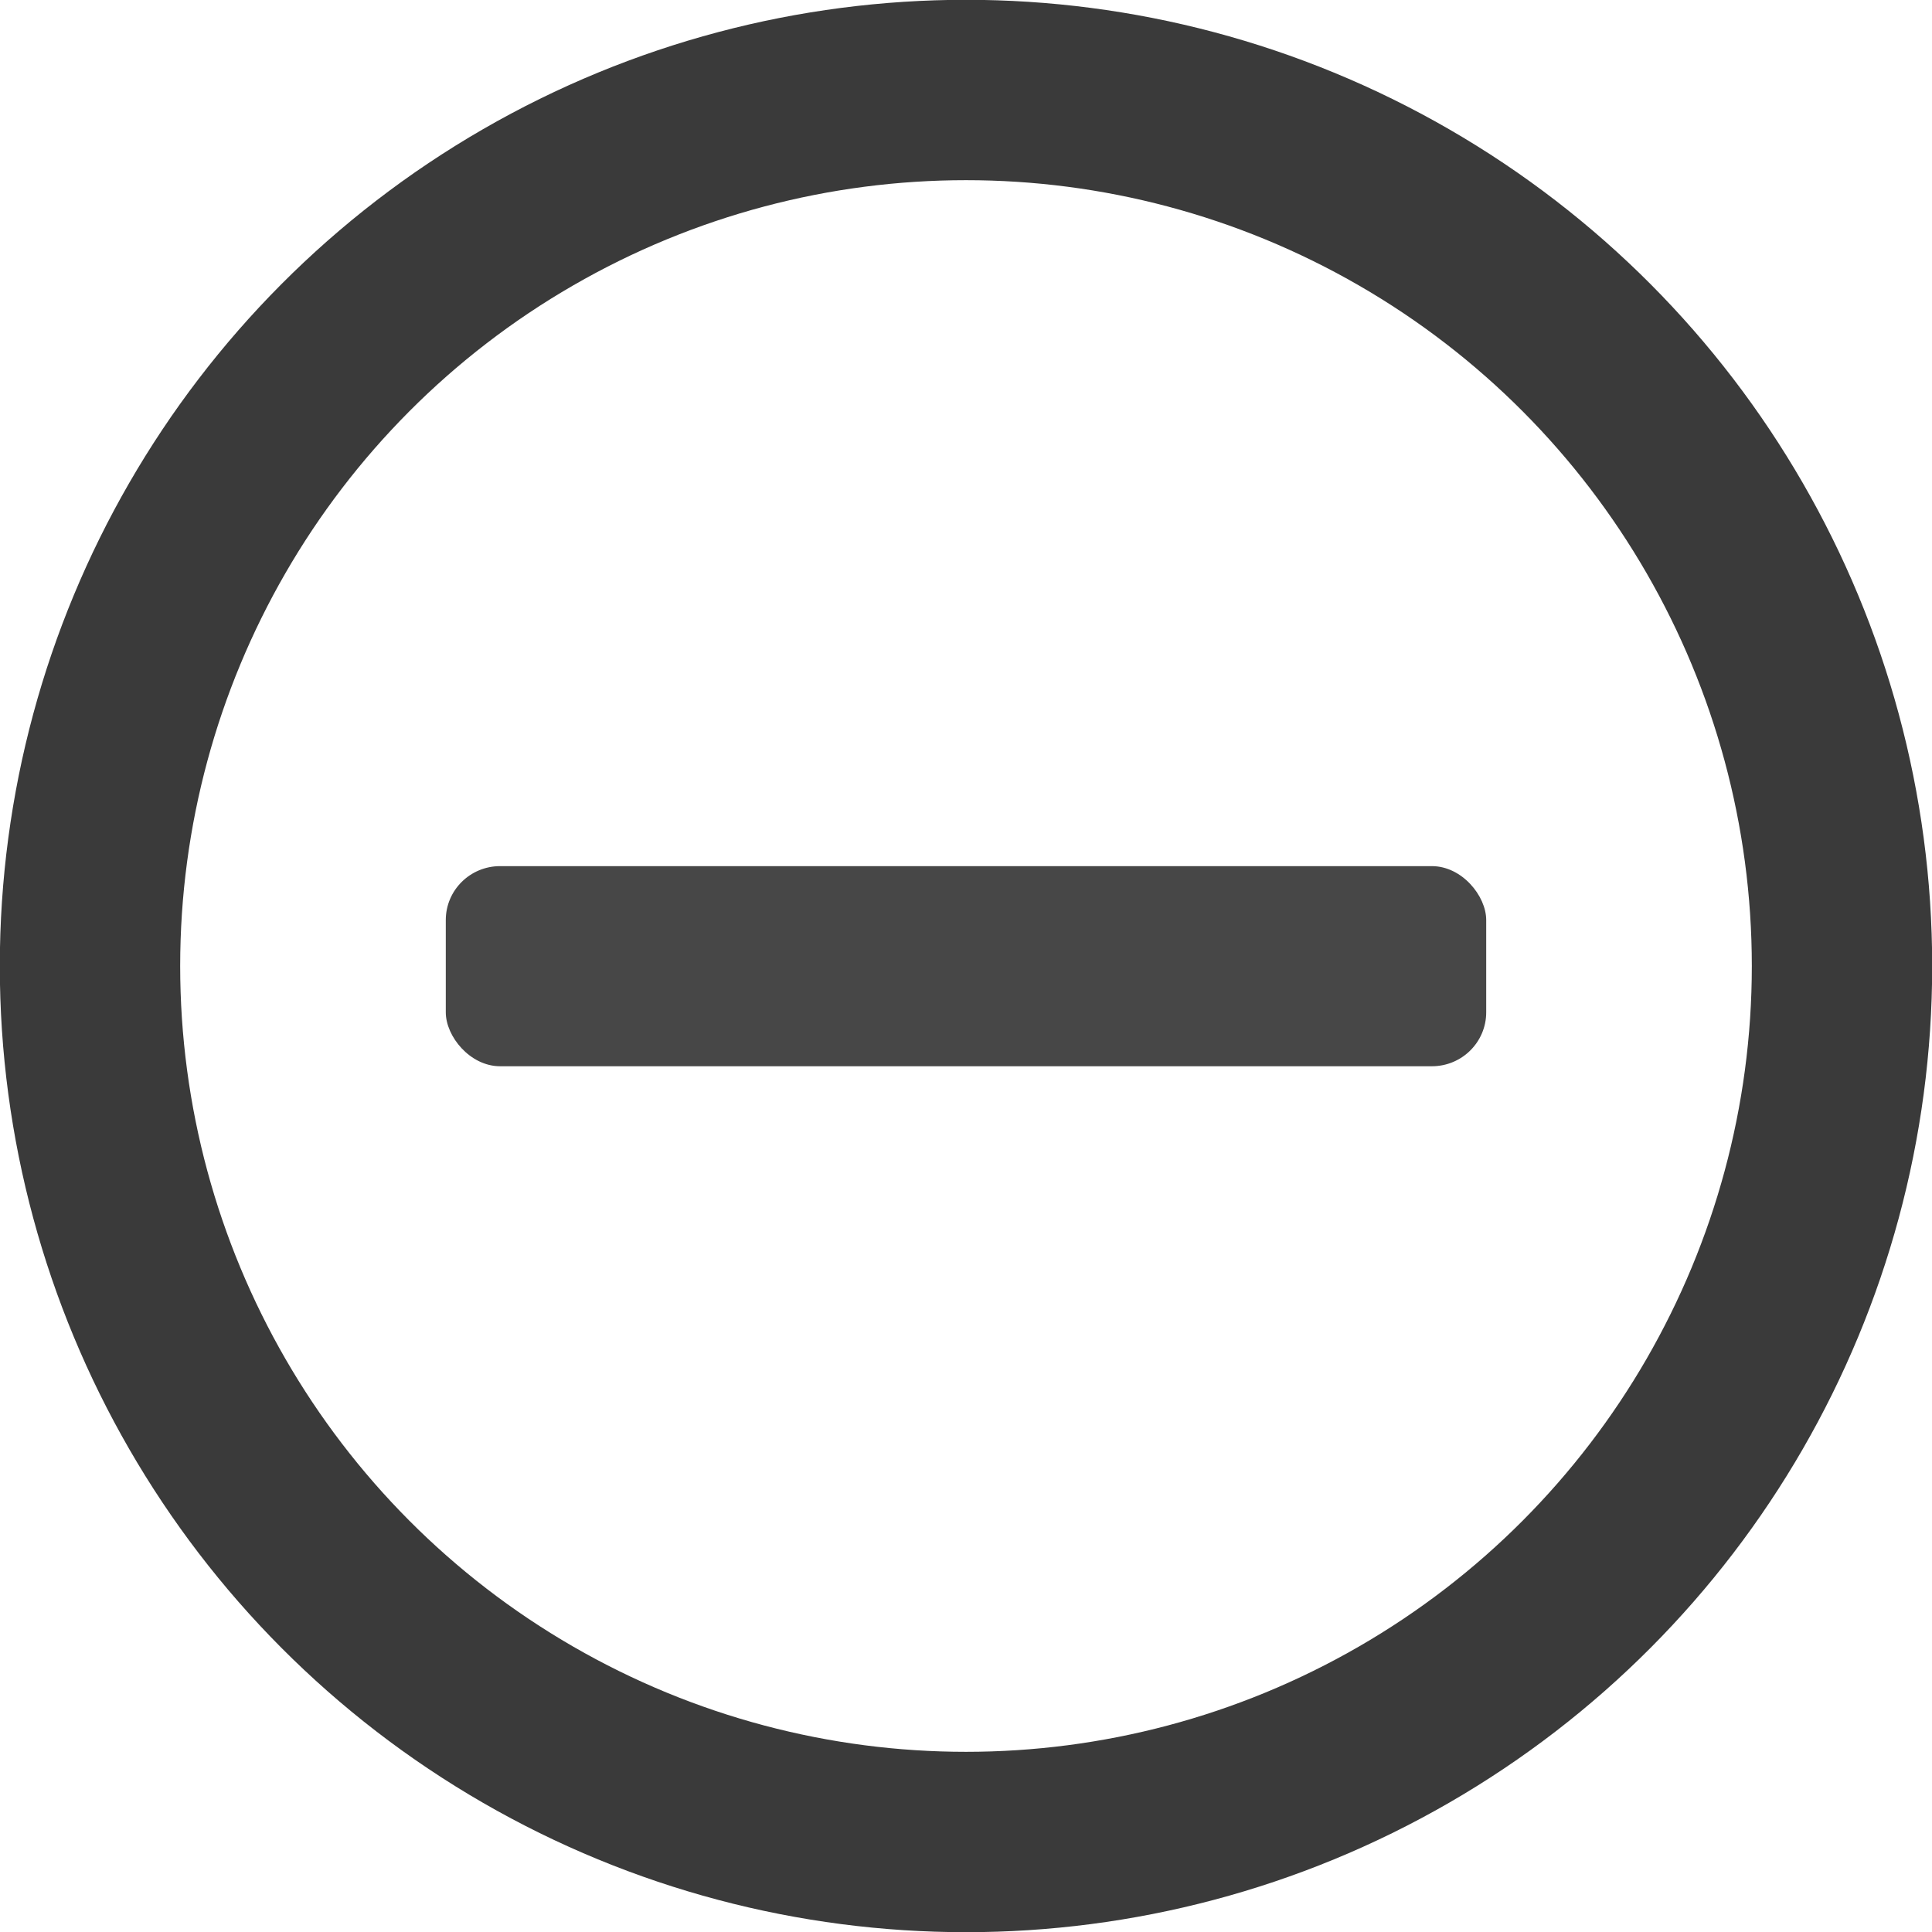
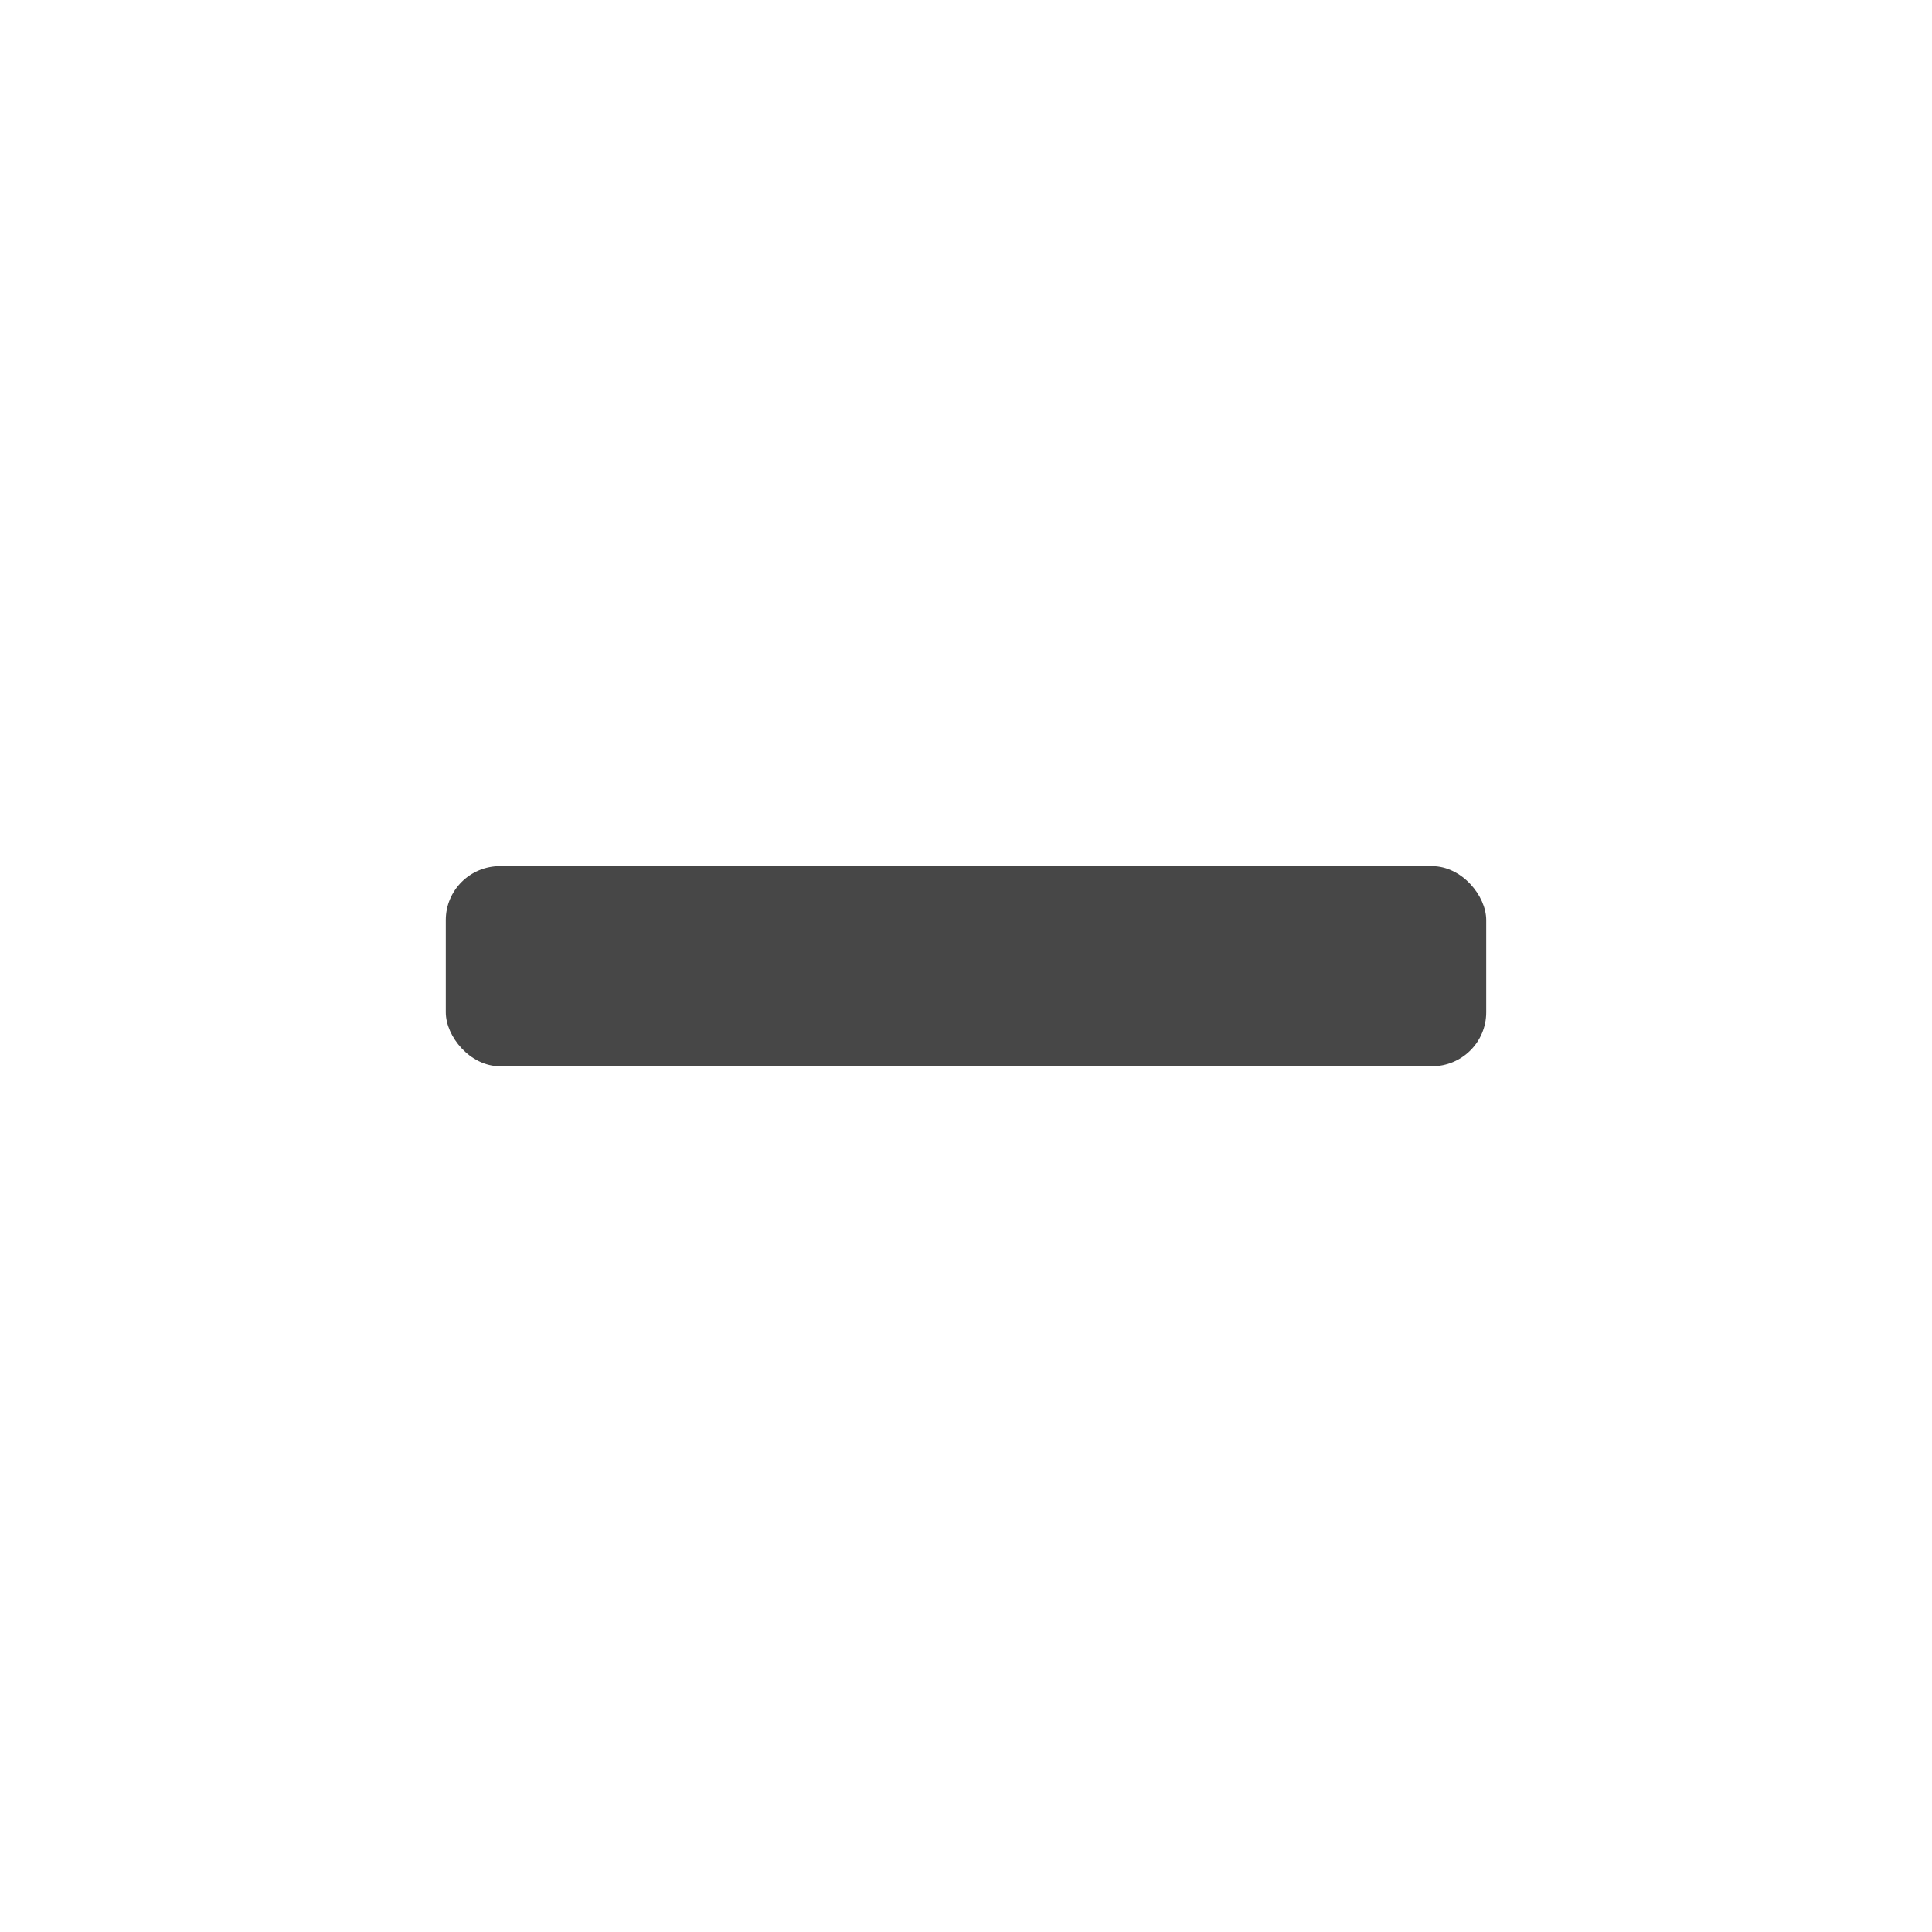
<svg xmlns="http://www.w3.org/2000/svg" id="svg8" version="1.1" viewBox="0 0 5.088 5.088" height="5.088mm" width="5.088mm">
  <defs id="defs2" />
  <g transform="translate(-75.059,-111.775)" id="layer1">
-     <circle style="opacity:0.98;fill:none;fill-opacity:0.722;stroke:#000000;stroke-width:0.475;stroke-miterlimit:0;stroke-dasharray:none;stroke-opacity:0.789" r="2.307" cy="114.319" cx="77.603" id="path4518" />
    <rect ry="0.142" rx="0.143" y="114.056" x="76.233" height="0.527" width="2.74" id="rect5167" style="opacity:1;fill:#000000;fill-opacity:0.722;fill-rule:nonzero;stroke:none;stroke-width:0.235;stroke-linecap:round;stroke-linejoin:round;stroke-miterlimit:4;stroke-dasharray:none;stroke-dashoffset:0;stroke-opacity:0.392;paint-order:markers fill stroke" />
  </g>
  <g transform="translate(-75.059,-111.775)" style="display:none" id="layer2" />
</svg>